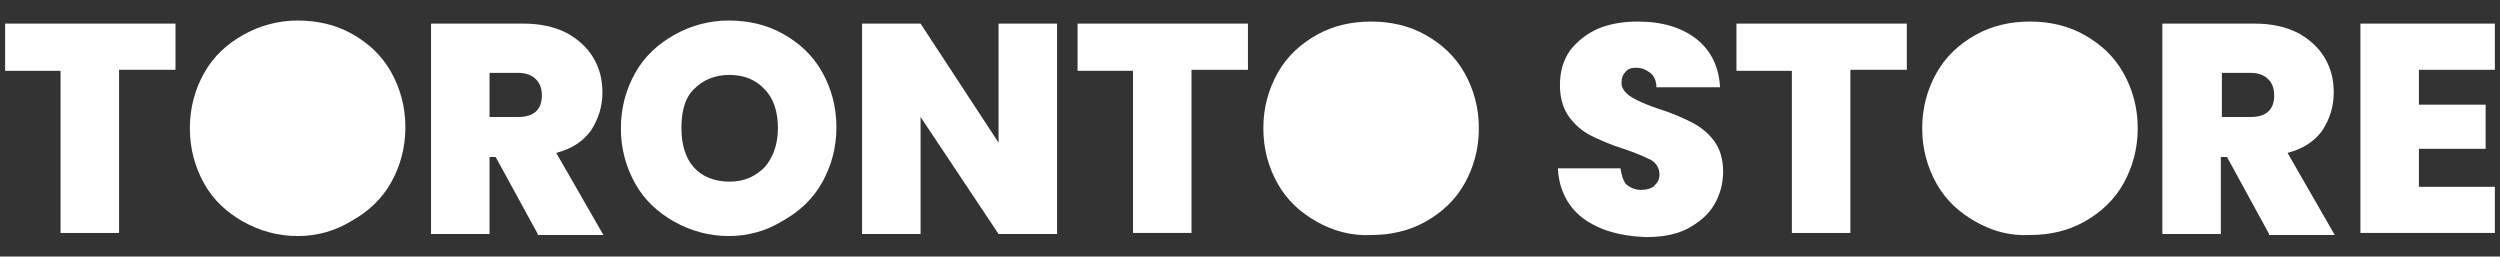
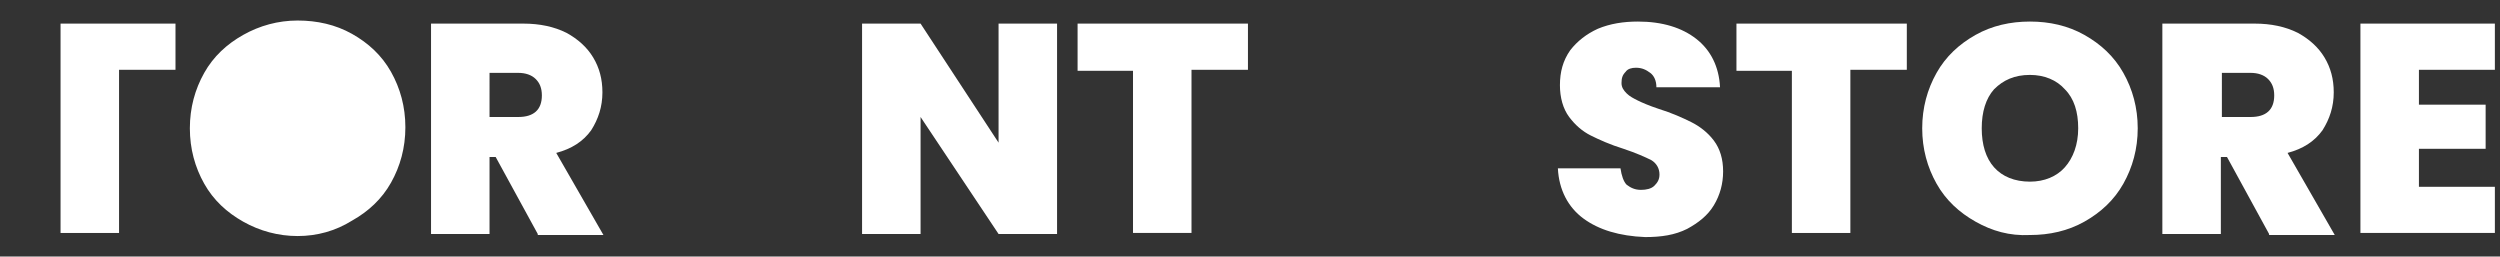
<svg xmlns="http://www.w3.org/2000/svg" version="1.1" id="Layer_1" x="0px" y="0px" viewBox="0 0 243.6 25" style="enable-background:new 0 0 243.6 25;" xml:space="preserve">
  <rect x="0" y="0" width="243.6" height="25" fill="#333333" stroke="none" />
  <style type="text/css">
	.st0{fill:#FFFFFF;}
	.st1{fill:#484385;}
</style>
  <g>
    <g>
-       <path class="st0" d="M17.1,2.3v4.5h-5.5v15.9H5.9V6.9H0.5V2.3H17.1z" />
+       <path class="st0" d="M17.1,2.3v4.5h-5.5v15.9H5.9V6.9V2.3H17.1z" />
      <path class="st0" d="M23.7,21.6c-1.6-0.9-2.9-2.1-3.8-3.7c-0.9-1.6-1.4-3.4-1.4-5.4s0.5-3.8,1.4-5.4c0.9-1.6,2.2-2.8,3.8-3.7    C25.3,2.5,27.1,2,29,2c1.9,0,3.7,0.4,5.3,1.3c1.6,0.9,2.9,2.1,3.8,3.7c0.9,1.6,1.4,3.4,1.4,5.4s-0.5,3.8-1.4,5.4    c-0.9,1.6-2.2,2.8-3.8,3.7C32.7,22.5,30.9,23,29,23C27.1,23,25.3,22.5,23.7,21.6z M32.4,16.3c0.8-0.9,1.3-2.2,1.3-3.8    c0-1.6-0.4-2.9-1.3-3.8c-0.8-0.9-2-1.4-3.4-1.4c-1.5,0-2.6,0.5-3.5,1.4c-0.8,0.9-1.2,2.2-1.2,3.8c0,1.6,0.4,2.9,1.2,3.8    c0.8,0.9,2,1.4,3.5,1.4C30.4,17.7,31.6,17.2,32.4,16.3z" />
      <path class="st0" d="M52.4,22.8l-4.1-7.5h-0.6v7.5H42V2.3h9c1.6,0,3,0.3,4.2,0.9c1.1,0.6,2,1.4,2.6,2.4s0.9,2.1,0.9,3.4    c0,1.4-0.4,2.6-1.1,3.7c-0.8,1.1-1.9,1.8-3.4,2.2l4.6,8H52.4z M47.7,11.4h2.8c1.5,0,2.3-0.7,2.3-2.1c0-0.7-0.2-1.2-0.6-1.6    c-0.4-0.4-1-0.6-1.7-0.6h-2.8V11.4z" />
-       <path class="st0" d="M65.7,21.6c-1.6-0.9-2.9-2.1-3.8-3.7c-0.9-1.6-1.4-3.4-1.4-5.4s0.5-3.8,1.4-5.4c0.9-1.6,2.2-2.8,3.8-3.7    C67.3,2.5,69.1,2,71,2c1.9,0,3.7,0.4,5.3,1.3c1.6,0.9,2.9,2.1,3.8,3.7c0.9,1.6,1.4,3.4,1.4,5.4s-0.5,3.8-1.4,5.4    c-0.9,1.6-2.2,2.8-3.8,3.7C74.7,22.5,72.9,23,71,23C69.1,23,67.3,22.5,65.7,21.6z M74.5,16.3c0.8-0.9,1.3-2.2,1.3-3.8    c0-1.6-0.4-2.9-1.3-3.8c-0.8-0.9-2-1.4-3.4-1.4c-1.5,0-2.6,0.5-3.5,1.4s-1.2,2.2-1.2,3.8c0,1.6,0.4,2.9,1.2,3.8    c0.8,0.9,2,1.4,3.5,1.4C72.5,17.7,73.6,17.2,74.5,16.3z" />
      <path class="st0" d="M103,22.8h-5.7l-7.6-11.4v11.4H84V2.3h5.7l7.6,11.6V2.3h5.7V22.8z" />
      <path class="st0" d="M121.6,2.3v4.5h-5.5v15.9h-5.7V6.9h-5.4V2.3H121.6z" />
-       <path class="st0" d="M128.3,21.6c-1.6-0.9-2.9-2.1-3.8-3.7s-1.4-3.4-1.4-5.4s0.5-3.8,1.4-5.4s2.2-2.8,3.8-3.7    c1.6-0.9,3.4-1.3,5.3-1.3c1.9,0,3.7,0.4,5.3,1.3c1.6,0.9,2.9,2.1,3.8,3.7c0.9,1.6,1.4,3.4,1.4,5.4s-0.5,3.8-1.4,5.4    c-0.9,1.6-2.2,2.8-3.8,3.7c-1.6,0.9-3.4,1.3-5.3,1.3C131.7,23,129.9,22.5,128.3,21.6z M137,16.3c0.8-0.9,1.3-2.2,1.3-3.8    c0-1.6-0.4-2.9-1.3-3.8c-0.8-0.9-2-1.4-3.4-1.4c-1.5,0-2.6,0.5-3.5,1.4c-0.8,0.9-1.2,2.2-1.2,3.8c0,1.6,0.4,2.9,1.2,3.8    c0.8,0.9,2,1.4,3.5,1.4C135,17.7,136.2,17.2,137,16.3z" />
      <path class="st0" d="M154.3,21.3c-1.5-1.1-2.4-2.8-2.5-4.9h6.1c0.1,0.7,0.3,1.3,0.6,1.6c0.4,0.3,0.8,0.5,1.4,0.5    c0.5,0,1-0.1,1.3-0.4c0.3-0.3,0.5-0.6,0.5-1.1c0-0.6-0.3-1.1-0.8-1.4c-0.6-0.3-1.5-0.7-2.7-1.1c-1.3-0.4-2.4-0.9-3.2-1.3    c-0.8-0.4-1.5-1-2.1-1.8c-0.6-0.8-0.9-1.9-0.9-3.1c0-1.3,0.3-2.4,1-3.4c0.7-0.9,1.6-1.6,2.7-2.1c1.2-0.5,2.5-0.7,3.9-0.7    c2.4,0,4.3,0.6,5.7,1.7c1.4,1.1,2.2,2.7,2.3,4.7h-6.2c0-0.6-0.2-1.1-0.6-1.4c-0.4-0.3-0.8-0.5-1.4-0.5c-0.4,0-0.8,0.1-1,0.4    c-0.3,0.3-0.4,0.6-0.4,1.1c0,0.4,0.2,0.7,0.5,1c0.3,0.3,0.7,0.5,1.1,0.7c0.4,0.2,1.1,0.5,2,0.8c1.3,0.4,2.4,0.9,3.2,1.3    c0.8,0.4,1.6,1,2.2,1.8c0.6,0.8,0.9,1.8,0.9,3c0,1.2-0.3,2.3-0.9,3.3c-0.6,1-1.5,1.7-2.6,2.3c-1.2,0.6-2.5,0.8-4.1,0.8    C157.8,23,155.8,22.4,154.3,21.3z" />
      <path class="st0" d="M185.8,2.3v4.5h-5.5v15.9h-5.7V6.9h-5.4V2.3H185.8z" />
      <path class="st0" d="M192.5,21.6c-1.6-0.9-2.9-2.1-3.8-3.7s-1.4-3.4-1.4-5.4s0.5-3.8,1.4-5.4s2.2-2.8,3.8-3.7    c1.6-0.9,3.4-1.3,5.3-1.3c1.9,0,3.7,0.4,5.3,1.3c1.6,0.9,2.9,2.1,3.8,3.7c0.9,1.6,1.4,3.4,1.4,5.4s-0.5,3.8-1.4,5.4    c-0.9,1.6-2.2,2.8-3.8,3.7c-1.6,0.9-3.4,1.3-5.3,1.3C195.8,23,194.1,22.5,192.5,21.6z M201.2,16.3c0.8-0.9,1.3-2.2,1.3-3.8    c0-1.6-0.4-2.9-1.3-3.8c-0.8-0.9-2-1.4-3.4-1.4c-1.5,0-2.6,0.5-3.5,1.4c-0.8,0.9-1.2,2.2-1.2,3.8c0,1.6,0.4,2.9,1.2,3.8    c0.8,0.9,2,1.4,3.5,1.4C199.2,17.7,200.4,17.2,201.2,16.3z" />
      <path class="st0" d="M221.1,22.8l-4.1-7.5h-0.6v7.5h-5.7V2.3h9c1.6,0,3,0.3,4.2,0.9c1.1,0.6,2,1.4,2.6,2.4c0.6,1,0.9,2.1,0.9,3.4    c0,1.4-0.4,2.6-1.1,3.7c-0.8,1.1-1.9,1.8-3.4,2.2l4.6,8H221.1z M216.5,11.4h2.8c1.5,0,2.3-0.7,2.3-2.1c0-0.7-0.2-1.2-0.6-1.6    c-0.4-0.4-1-0.6-1.7-0.6h-2.8V11.4z" />
      <path class="st0" d="M235.7,6.8v3.4h6.5v4.3h-6.5v3.7h7.4v4.5H230V2.3h13.1v4.5H235.7z" />
    </g>
    <g>
      <circle class="st0" cx="29.1" cy="12.7" r="6.3" />
    </g>
    <g>
-       <circle class="st0" cx="133.5" cy="12.2" r="6.3" />
-     </g>
+       </g>
    <g>
-       <circle class="st0" cx="197.7" cy="12.7" r="6.3" />
-     </g>
+       </g>
  </g>
</svg>